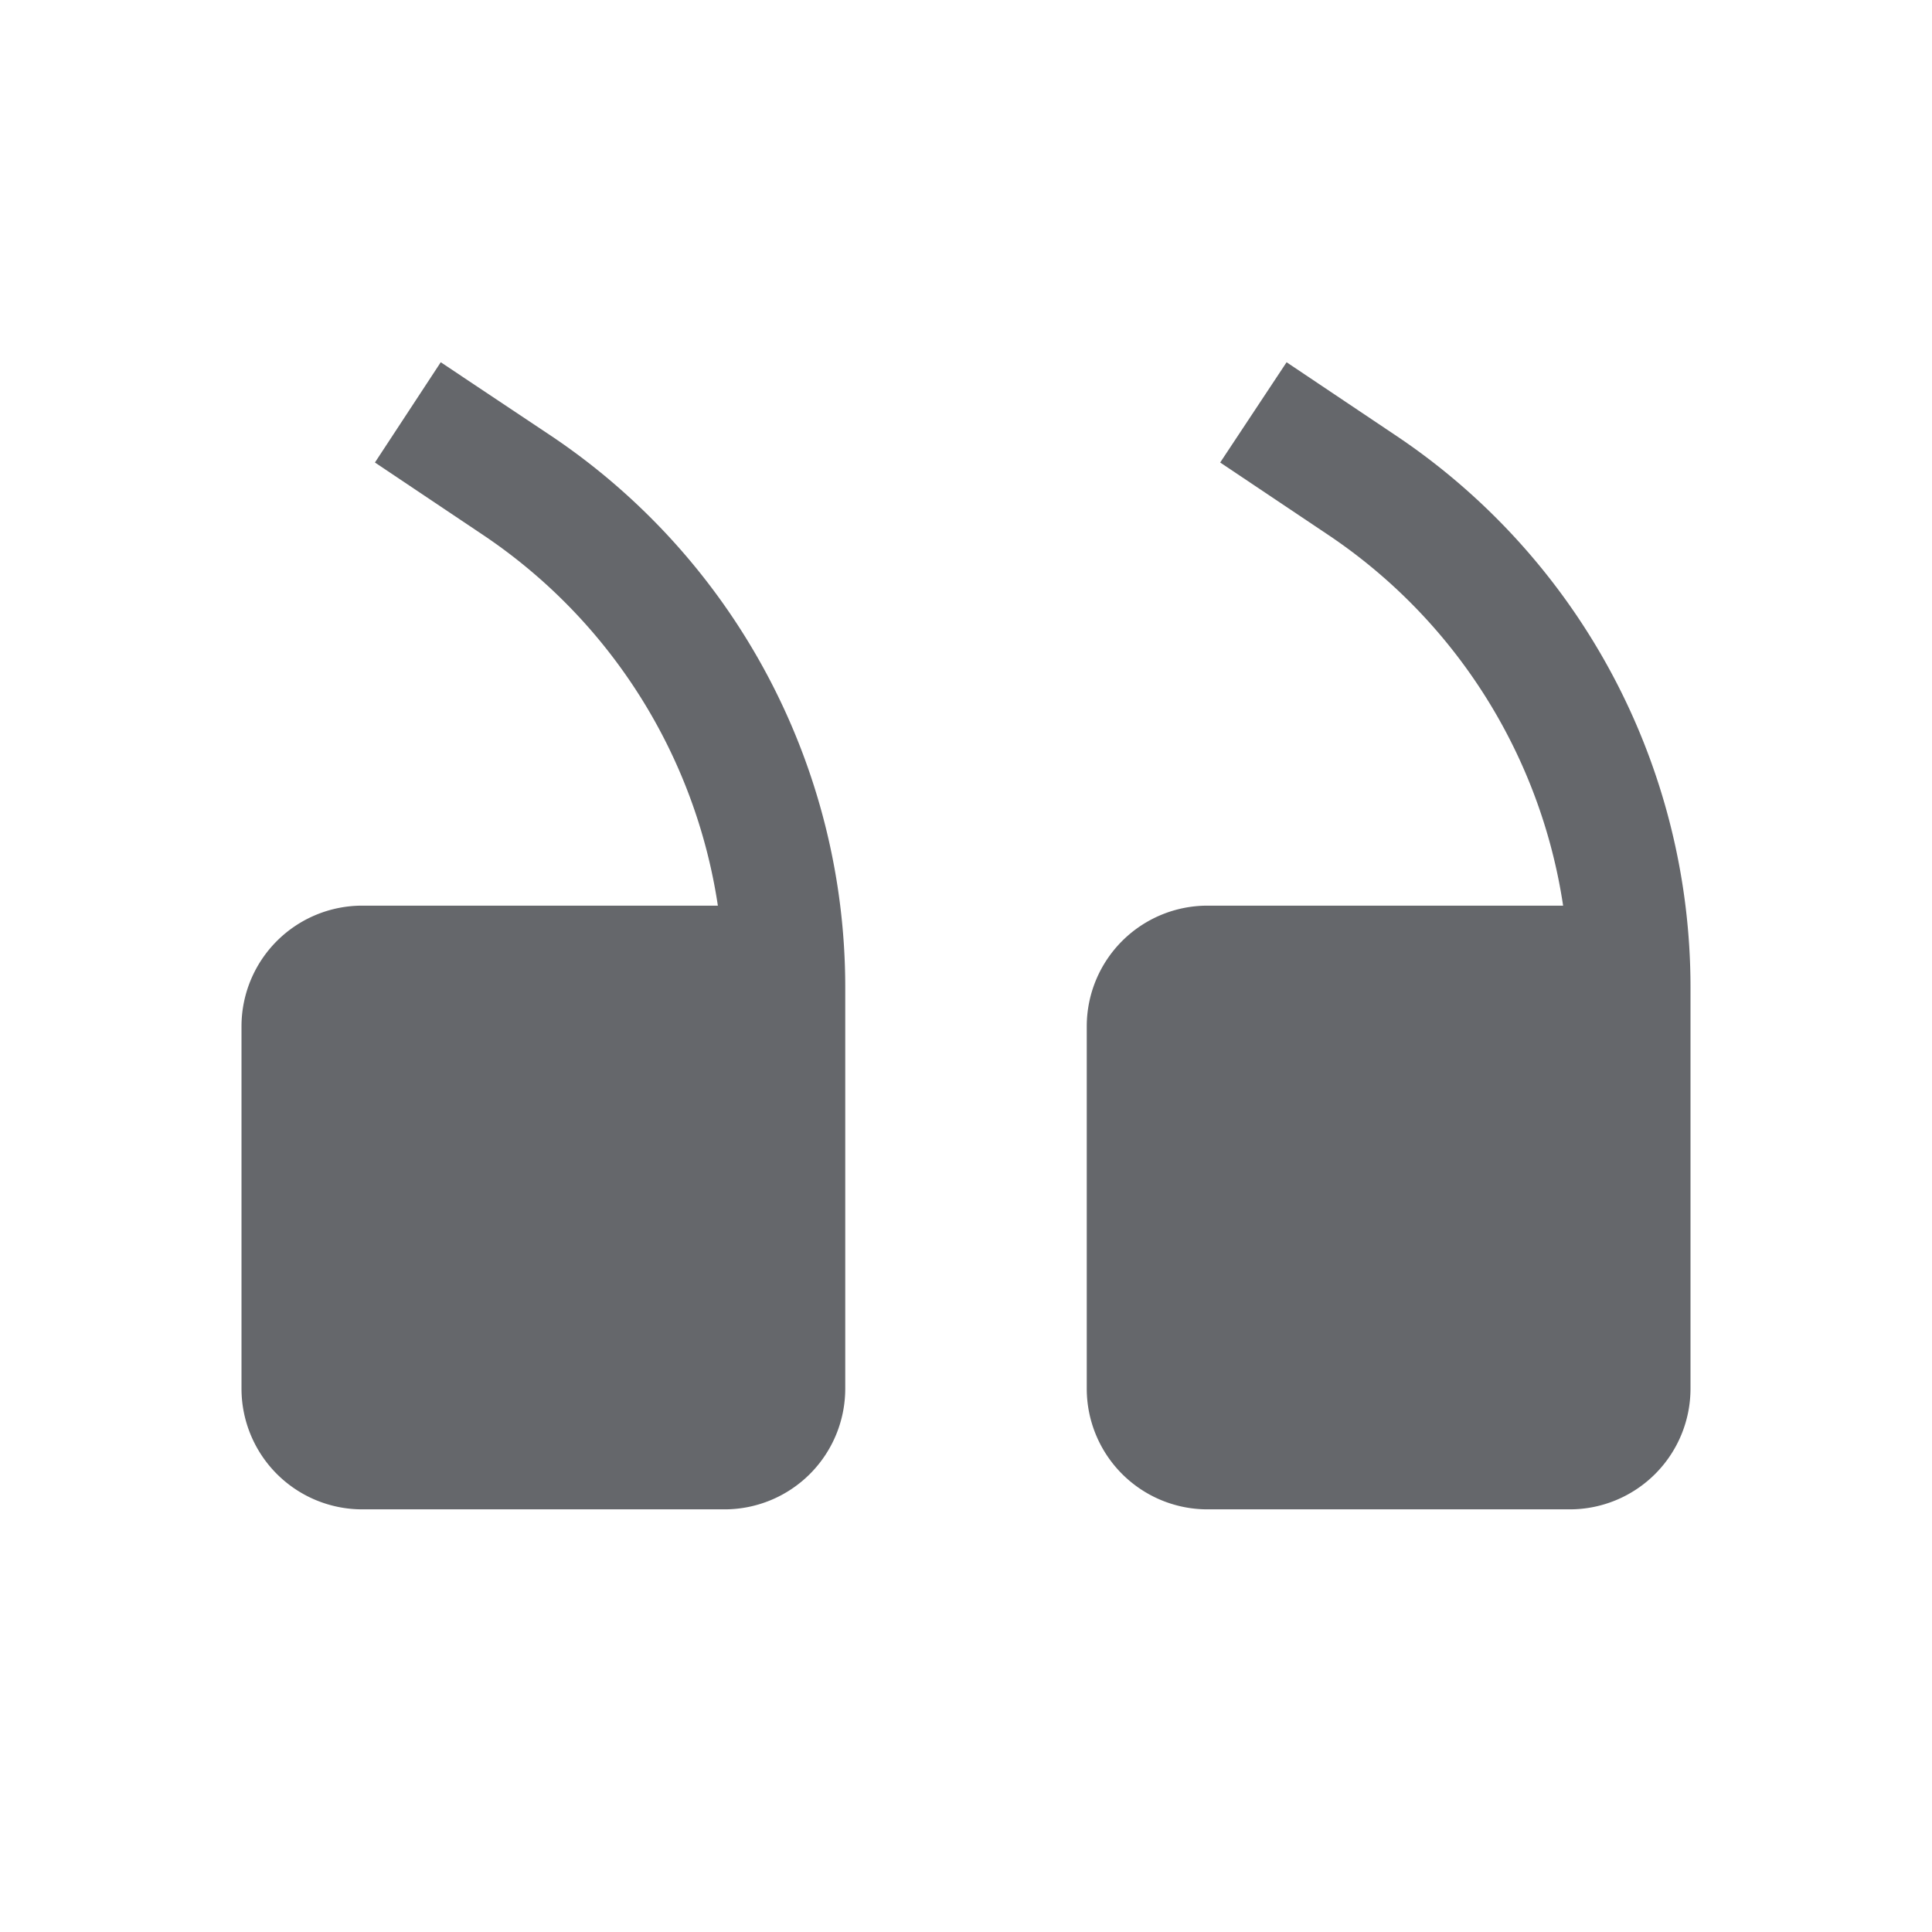
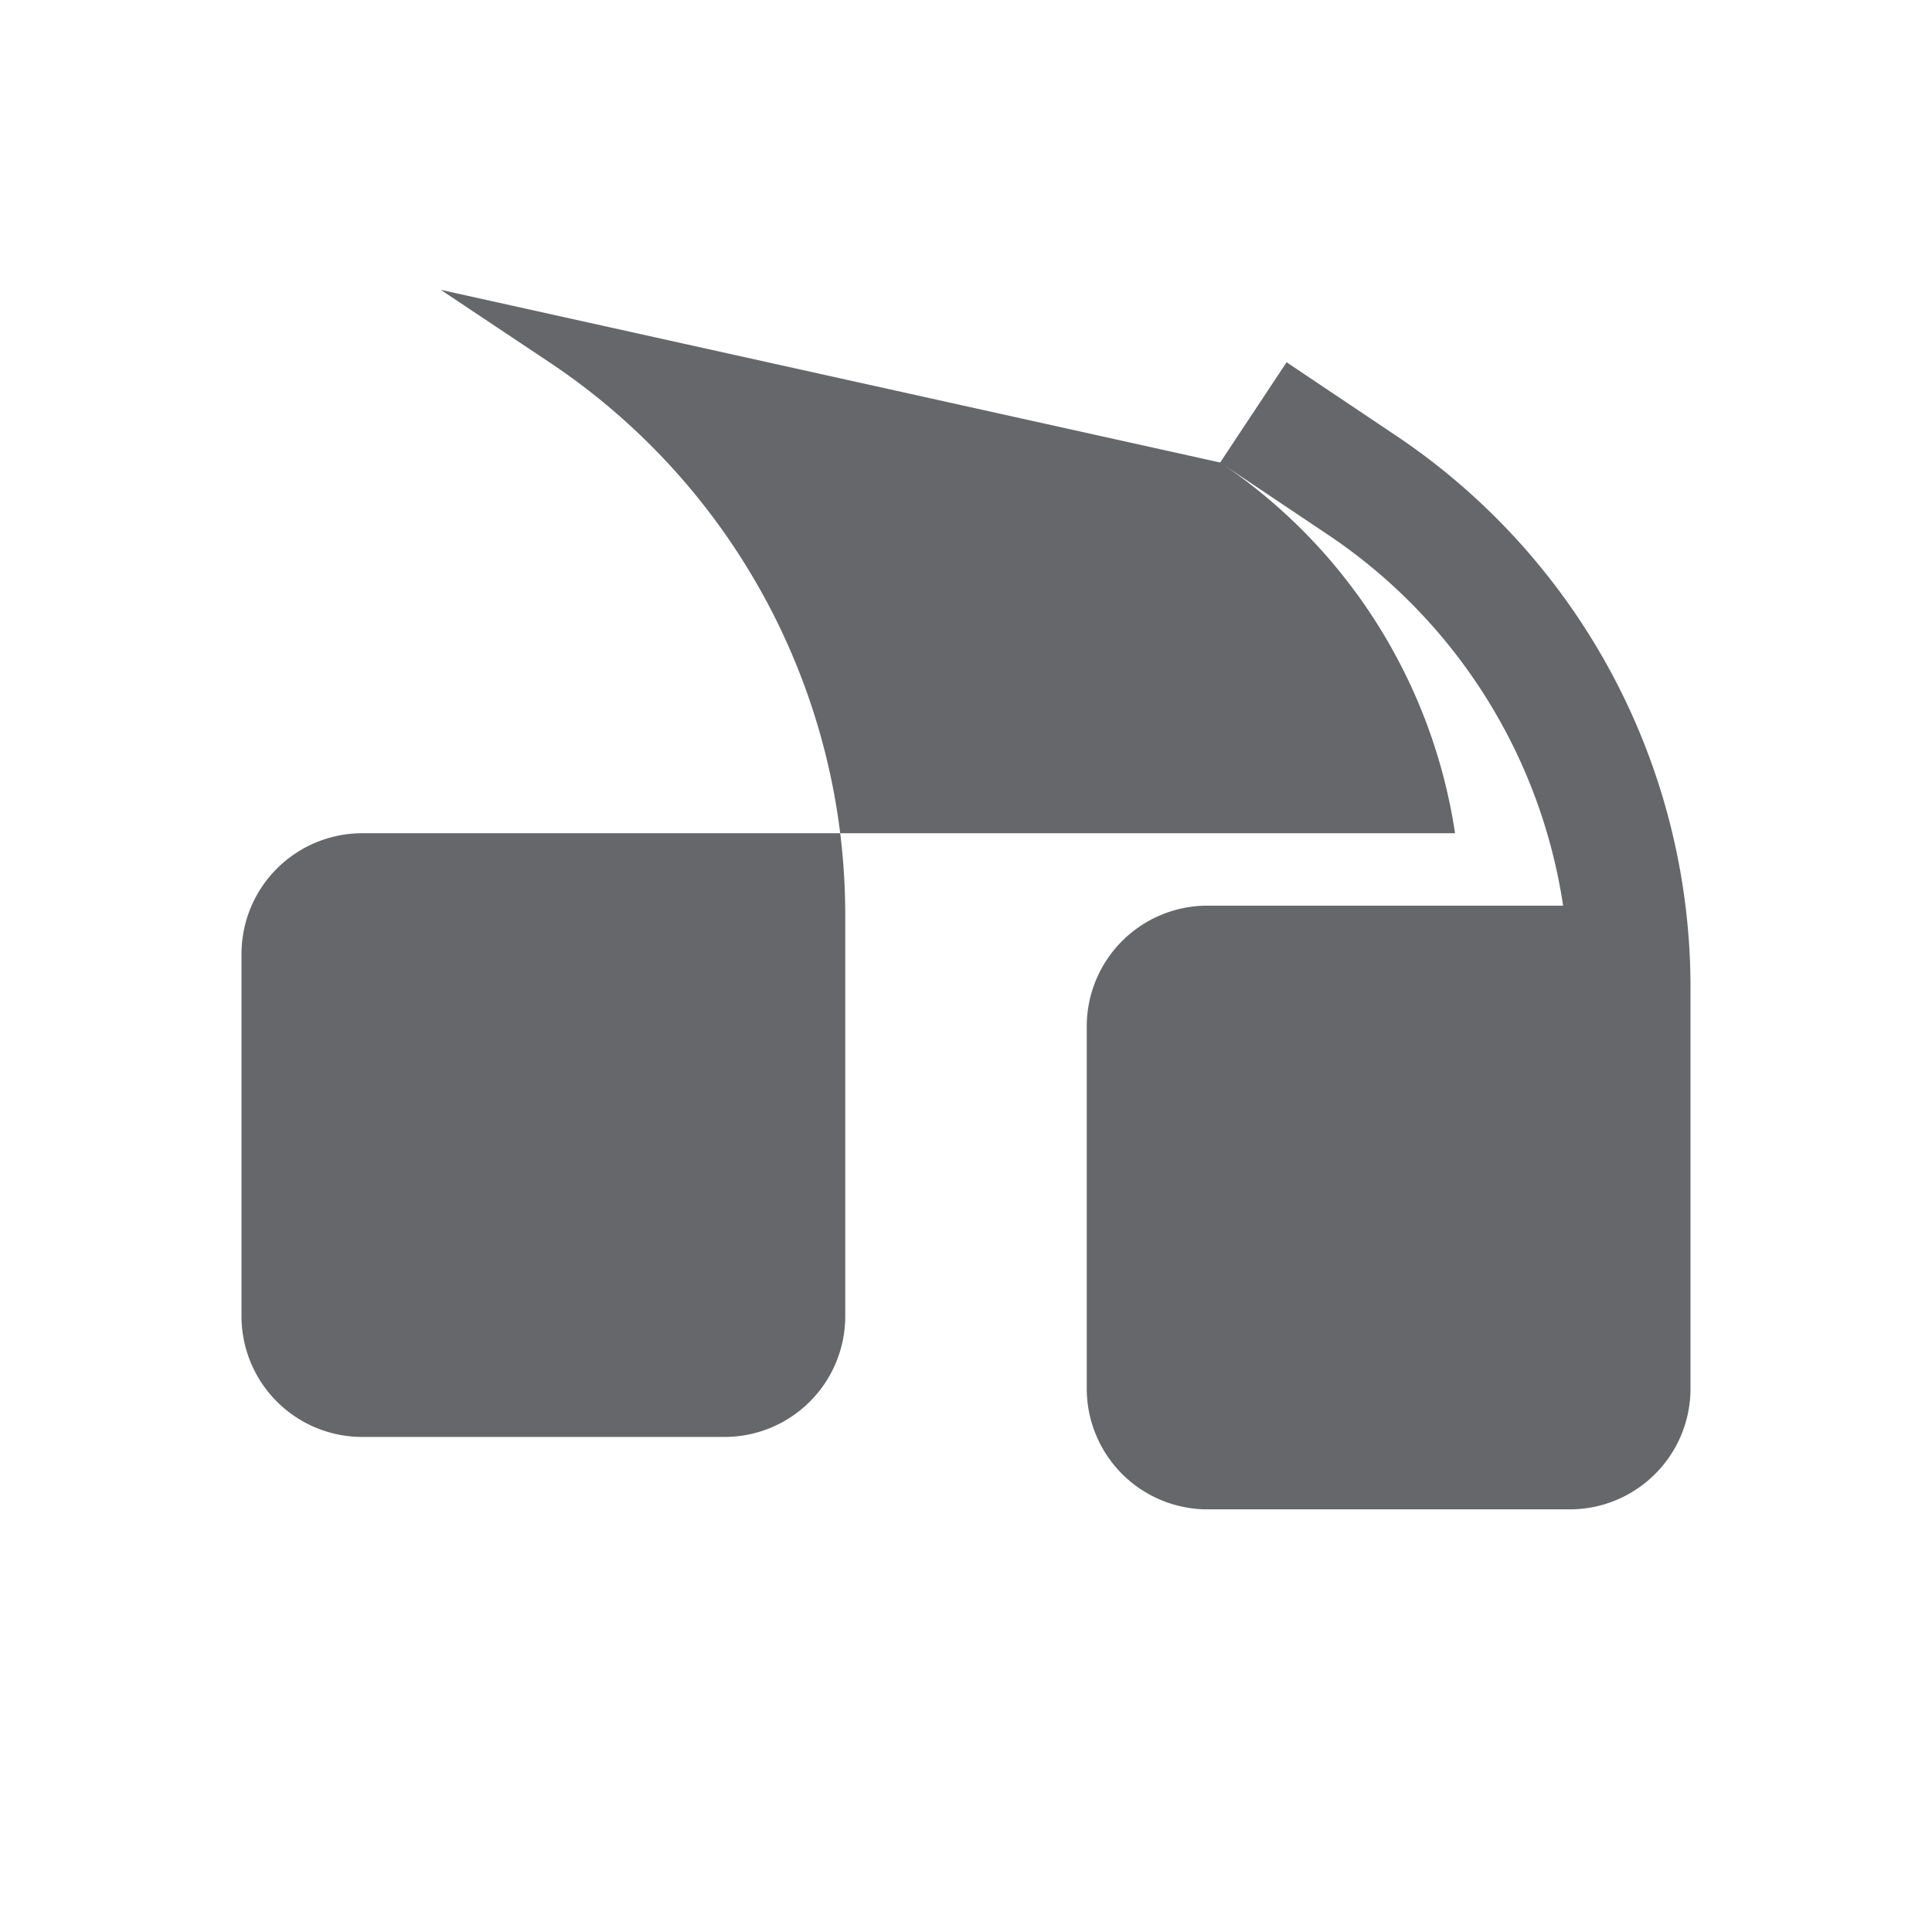
<svg xmlns="http://www.w3.org/2000/svg" width="46" height="46" fill="none" viewBox="0 0 46 46">
-   <path fill="#65676b" d="m29.052 11.012 2.573 1.724a12.94 12.94 0 0 1 5.592 8.827H28.75a2.875 2.875 0 0 0-2.875 2.875v8.625a2.875 2.875 0 0 0 2.875 2.874h8.625a2.875 2.875 0 0 0 2.875-2.874v-9.56a15.81 15.81 0 0 0-7.044-13.153l-2.573-1.725zm-20.125 0 2.573 1.724a12.94 12.94 0 0 1 5.592 8.827H8.625a2.875 2.875 0 0 0-2.875 2.875v8.625a2.875 2.875 0 0 0 2.875 2.874h8.625a2.875 2.875 0 0 0 2.875-2.874v-9.56a15.81 15.81 0 0 0-7.044-13.153l-2.587-1.725z" />
+   <path fill="#65676b" d="m29.052 11.012 2.573 1.724a12.94 12.94 0 0 1 5.592 8.827H28.75a2.875 2.875 0 0 0-2.875 2.875v8.625a2.875 2.875 0 0 0 2.875 2.874h8.625a2.875 2.875 0 0 0 2.875-2.874v-9.56a15.81 15.81 0 0 0-7.044-13.153l-2.573-1.725za12.94 12.94 0 0 1 5.592 8.827H8.625a2.875 2.875 0 0 0-2.875 2.875v8.625a2.875 2.875 0 0 0 2.875 2.874h8.625a2.875 2.875 0 0 0 2.875-2.874v-9.56a15.81 15.81 0 0 0-7.044-13.153l-2.587-1.725z" />
</svg>